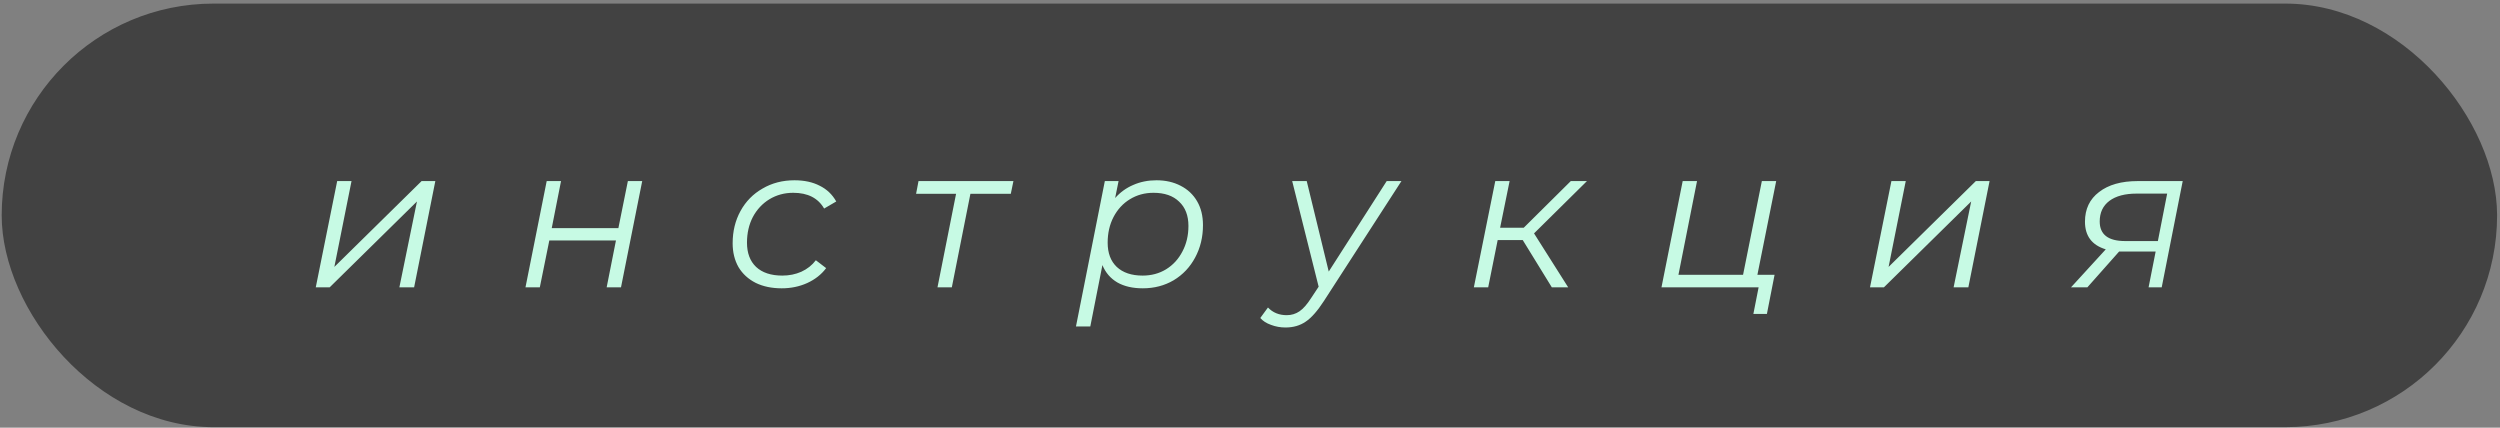
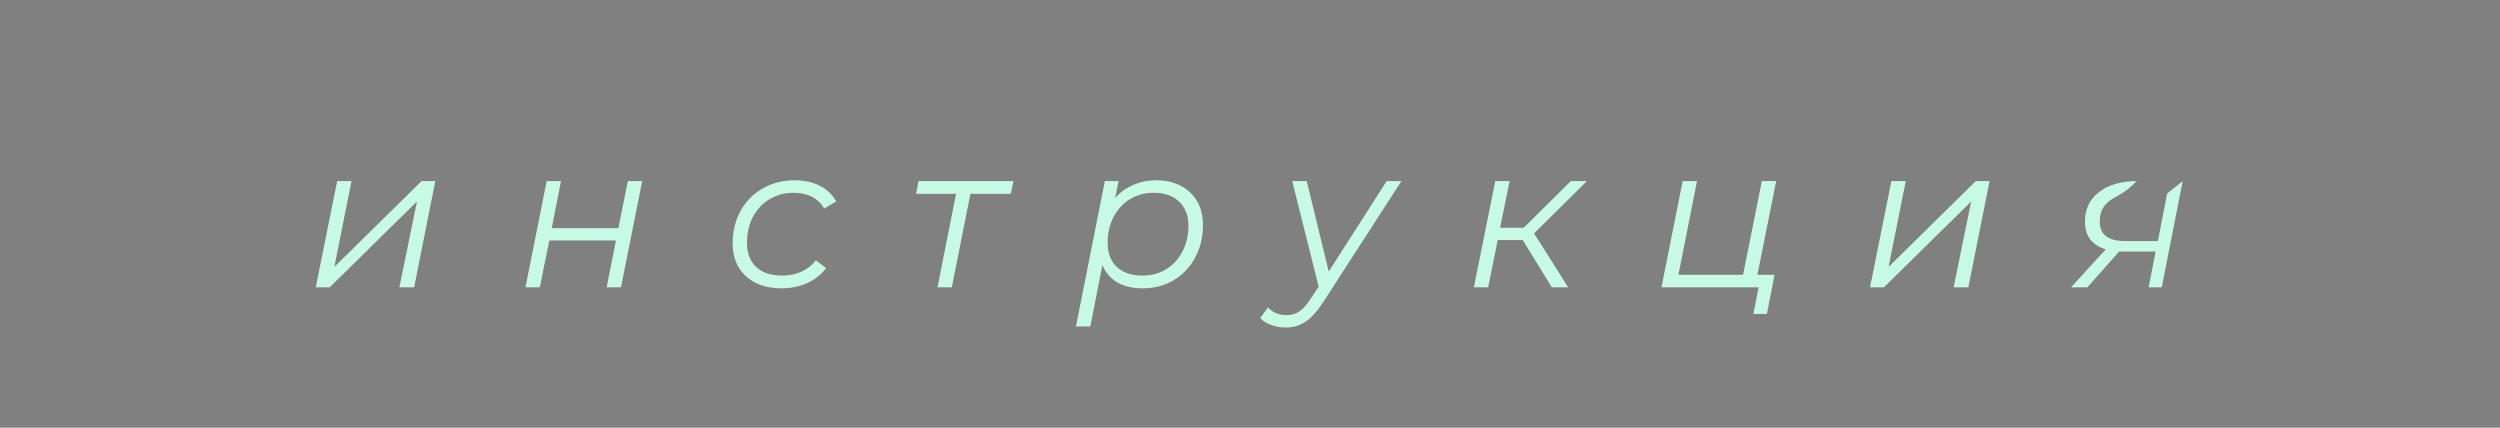
<svg xmlns="http://www.w3.org/2000/svg" width="643" height="110" viewBox="0 0 643 110" fill="none">
  <rect x="0" y="0" width="643" height="110" fill="#808080" stroke="none" />
-   <rect x="0.434" y="0.925" width="641.818" height="108.939" rx="54.47" fill="#424242" />
-   <path d="M86.723 46.574H90.411L85.996 68.648L108.434 46.574H111.965L106.512 73.894H102.72L107.239 51.82L84.801 73.894H81.217L86.723 46.574ZM140.609 46.574H144.296L141.907 58.676H159.047L161.488 46.574H165.176L159.722 73.894H156.035L158.424 61.844H141.284L138.843 73.894H135.155L140.609 46.574ZM201.057 74.154C198.495 74.154 196.261 73.686 194.357 72.752C192.452 71.782 190.981 70.432 189.942 68.7C188.938 66.934 188.436 64.891 188.436 62.572C188.436 59.49 189.111 56.72 190.461 54.261C191.812 51.803 193.699 49.881 196.123 48.496C198.547 47.076 201.282 46.367 204.329 46.367C206.857 46.367 209.021 46.834 210.822 47.769C212.657 48.669 214.076 50.02 215.081 51.82L211.964 53.638C210.406 50.937 207.757 49.587 204.018 49.587C201.767 49.587 199.724 50.141 197.889 51.249C196.088 52.357 194.668 53.88 193.63 55.819C192.626 57.758 192.123 59.957 192.123 62.416C192.123 65.082 192.903 67.159 194.461 68.648C196.054 70.137 198.304 70.882 201.213 70.882C202.979 70.882 204.606 70.553 206.095 69.895C207.619 69.202 208.865 68.216 209.835 66.934L212.484 68.96C211.272 70.588 209.644 71.869 207.601 72.804C205.593 73.704 203.412 74.154 201.057 74.154ZM259.977 49.846H249.589L244.811 73.894H241.123L245.902 49.846H235.618L236.241 46.574H260.652L259.977 49.846ZM297.459 46.367C299.779 46.367 301.84 46.834 303.64 47.769C305.475 48.704 306.895 50.037 307.899 51.768C308.903 53.499 309.405 55.542 309.405 57.897C309.405 60.979 308.73 63.766 307.38 66.259C306.064 68.718 304.229 70.657 301.874 72.076C299.52 73.462 296.871 74.154 293.928 74.154C291.331 74.154 289.149 73.652 287.383 72.648C285.617 71.609 284.336 70.12 283.54 68.181L280.423 83.971H276.736L284.163 46.574H287.695L286.812 50.937C288.128 49.448 289.686 48.323 291.486 47.561C293.287 46.765 295.278 46.367 297.459 46.367ZM293.876 70.882C296.126 70.882 298.135 70.345 299.901 69.272C301.701 68.164 303.103 66.64 304.108 64.701C305.146 62.762 305.666 60.563 305.666 58.105C305.666 55.439 304.869 53.361 303.277 51.872C301.718 50.349 299.52 49.587 296.68 49.587C294.43 49.587 292.404 50.141 290.603 51.249C288.837 52.322 287.435 53.846 286.396 55.819C285.392 57.758 284.89 59.957 284.89 62.416C284.89 65.082 285.669 67.159 287.227 68.648C288.82 70.137 291.036 70.882 293.876 70.882ZM360.45 46.574L340.506 77.426C338.844 79.989 337.285 81.754 335.831 82.724C334.377 83.728 332.645 84.23 330.637 84.23C329.321 84.23 328.075 84.005 326.898 83.555C325.72 83.139 324.803 82.551 324.145 81.789L326.118 79.088C327.365 80.404 328.975 81.062 330.949 81.062C332.161 81.062 333.251 80.733 334.221 80.075C335.191 79.417 336.195 78.275 337.233 76.647L339.155 73.739L332.351 46.574H336.091L341.752 69.843L356.659 46.574H360.45ZM394.554 60.026L403.332 73.894H399.125L391.646 61.74H385.205L382.764 73.894H379.077L384.582 46.574H388.27L385.829 58.572H391.906L404.007 46.574H408.163L394.554 60.026ZM452.004 70.674H456.419L454.446 80.75H450.966L452.316 73.894H427.333L432.787 46.574H436.475L431.696 70.674H448.317L453.147 46.574H456.835L452.004 70.674ZM486.472 46.574H490.16L485.745 68.648L508.183 46.574H511.715L506.261 73.894H502.469L506.988 51.82L484.55 73.894H480.967L486.472 46.574ZM561.393 46.574L555.992 73.894H552.616L554.433 64.701H546.019H545.032L536.878 73.894H532.671L541.604 64.13C538.038 63.056 536.255 60.684 536.255 57.014C536.255 53.759 537.467 51.214 539.89 49.379C542.314 47.509 545.621 46.574 549.811 46.574H561.393ZM557.394 49.794H549.551C546.539 49.794 544.201 50.418 542.539 51.664C540.877 52.911 540.046 54.677 540.046 56.962C540.046 60.321 542.228 62 546.591 62H555.005L557.394 49.794Z" fill="#C7FAE4" />
+   <path d="M86.723 46.574H90.411L85.996 68.648L108.434 46.574H111.965L106.512 73.894H102.72L107.239 51.82L84.801 73.894H81.217L86.723 46.574ZM140.609 46.574H144.296L141.907 58.676H159.047L161.488 46.574H165.176L159.722 73.894H156.035L158.424 61.844H141.284L138.843 73.894H135.155L140.609 46.574ZM201.057 74.154C198.495 74.154 196.261 73.686 194.357 72.752C192.452 71.782 190.981 70.432 189.942 68.7C188.938 66.934 188.436 64.891 188.436 62.572C188.436 59.49 189.111 56.72 190.461 54.261C191.812 51.803 193.699 49.881 196.123 48.496C198.547 47.076 201.282 46.367 204.329 46.367C206.857 46.367 209.021 46.834 210.822 47.769C212.657 48.669 214.076 50.02 215.081 51.82L211.964 53.638C210.406 50.937 207.757 49.587 204.018 49.587C201.767 49.587 199.724 50.141 197.889 51.249C196.088 52.357 194.668 53.88 193.63 55.819C192.626 57.758 192.123 59.957 192.123 62.416C192.123 65.082 192.903 67.159 194.461 68.648C196.054 70.137 198.304 70.882 201.213 70.882C202.979 70.882 204.606 70.553 206.095 69.895C207.619 69.202 208.865 68.216 209.835 66.934L212.484 68.96C211.272 70.588 209.644 71.869 207.601 72.804C205.593 73.704 203.412 74.154 201.057 74.154ZM259.977 49.846H249.589L244.811 73.894H241.123L245.902 49.846H235.618L236.241 46.574H260.652L259.977 49.846ZM297.459 46.367C299.779 46.367 301.84 46.834 303.64 47.769C305.475 48.704 306.895 50.037 307.899 51.768C308.903 53.499 309.405 55.542 309.405 57.897C309.405 60.979 308.73 63.766 307.38 66.259C306.064 68.718 304.229 70.657 301.874 72.076C299.52 73.462 296.871 74.154 293.928 74.154C291.331 74.154 289.149 73.652 287.383 72.648C285.617 71.609 284.336 70.12 283.54 68.181L280.423 83.971H276.736L284.163 46.574H287.695L286.812 50.937C288.128 49.448 289.686 48.323 291.486 47.561C293.287 46.765 295.278 46.367 297.459 46.367ZM293.876 70.882C296.126 70.882 298.135 70.345 299.901 69.272C301.701 68.164 303.103 66.64 304.108 64.701C305.146 62.762 305.666 60.563 305.666 58.105C305.666 55.439 304.869 53.361 303.277 51.872C301.718 50.349 299.52 49.587 296.68 49.587C294.43 49.587 292.404 50.141 290.603 51.249C288.837 52.322 287.435 53.846 286.396 55.819C285.392 57.758 284.89 59.957 284.89 62.416C284.89 65.082 285.669 67.159 287.227 68.648C288.82 70.137 291.036 70.882 293.876 70.882ZM360.45 46.574L340.506 77.426C338.844 79.989 337.285 81.754 335.831 82.724C334.377 83.728 332.645 84.23 330.637 84.23C329.321 84.23 328.075 84.005 326.898 83.555C325.72 83.139 324.803 82.551 324.145 81.789L326.118 79.088C327.365 80.404 328.975 81.062 330.949 81.062C332.161 81.062 333.251 80.733 334.221 80.075C335.191 79.417 336.195 78.275 337.233 76.647L339.155 73.739L332.351 46.574H336.091L341.752 69.843L356.659 46.574H360.45ZM394.554 60.026L403.332 73.894H399.125L391.646 61.74H385.205L382.764 73.894H379.077L384.582 46.574H388.27L385.829 58.572H391.906L404.007 46.574H408.163L394.554 60.026ZM452.004 70.674H456.419L454.446 80.75H450.966L452.316 73.894H427.333L432.787 46.574H436.475L431.696 70.674H448.317L453.147 46.574H456.835L452.004 70.674ZM486.472 46.574H490.16L485.745 68.648L508.183 46.574H511.715L506.261 73.894H502.469L506.988 51.82L484.55 73.894H480.967L486.472 46.574ZM561.393 46.574L555.992 73.894H552.616L554.433 64.701H546.019H545.032L536.878 73.894H532.671L541.604 64.13C538.038 63.056 536.255 60.684 536.255 57.014C536.255 53.759 537.467 51.214 539.89 49.379C542.314 47.509 545.621 46.574 549.811 46.574H561.393ZH549.551C546.539 49.794 544.201 50.418 542.539 51.664C540.877 52.911 540.046 54.677 540.046 56.962C540.046 60.321 542.228 62 546.591 62H555.005L557.394 49.794Z" fill="#C7FAE4" />
</svg>